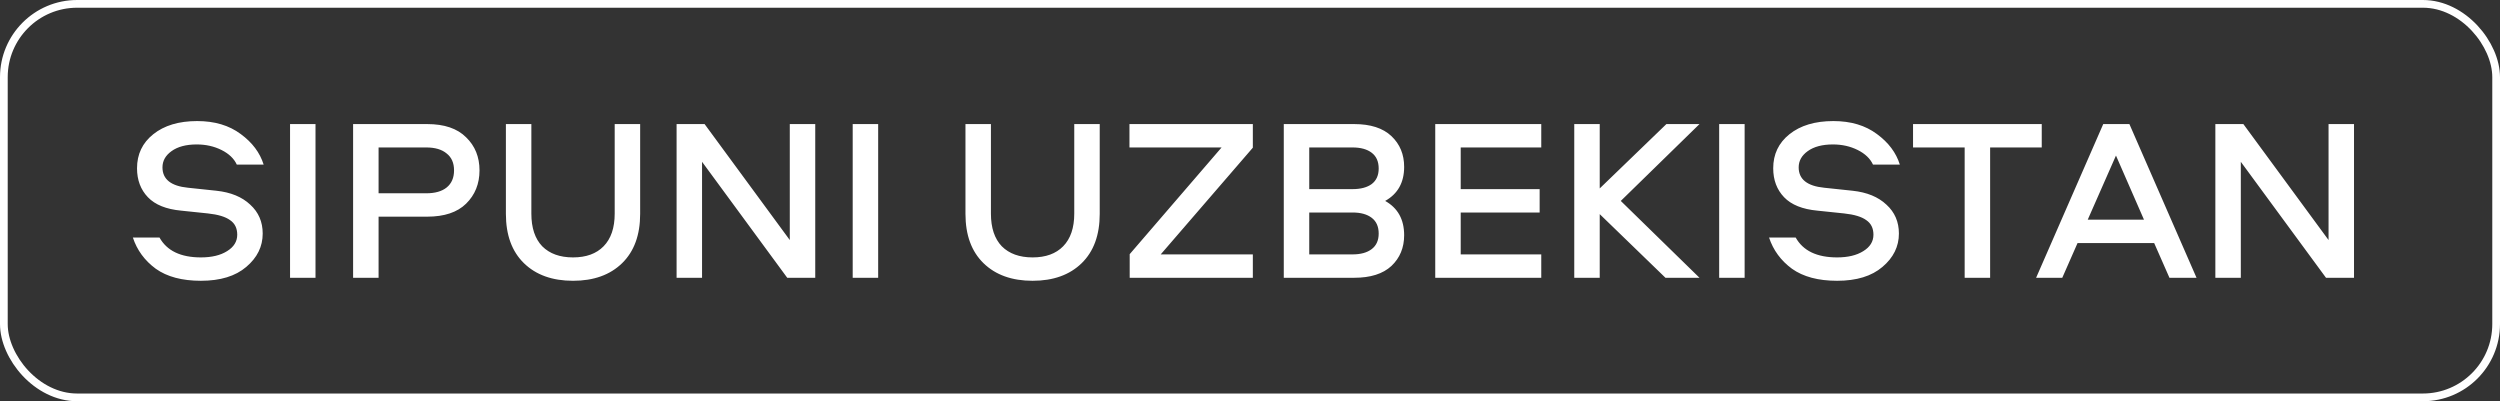
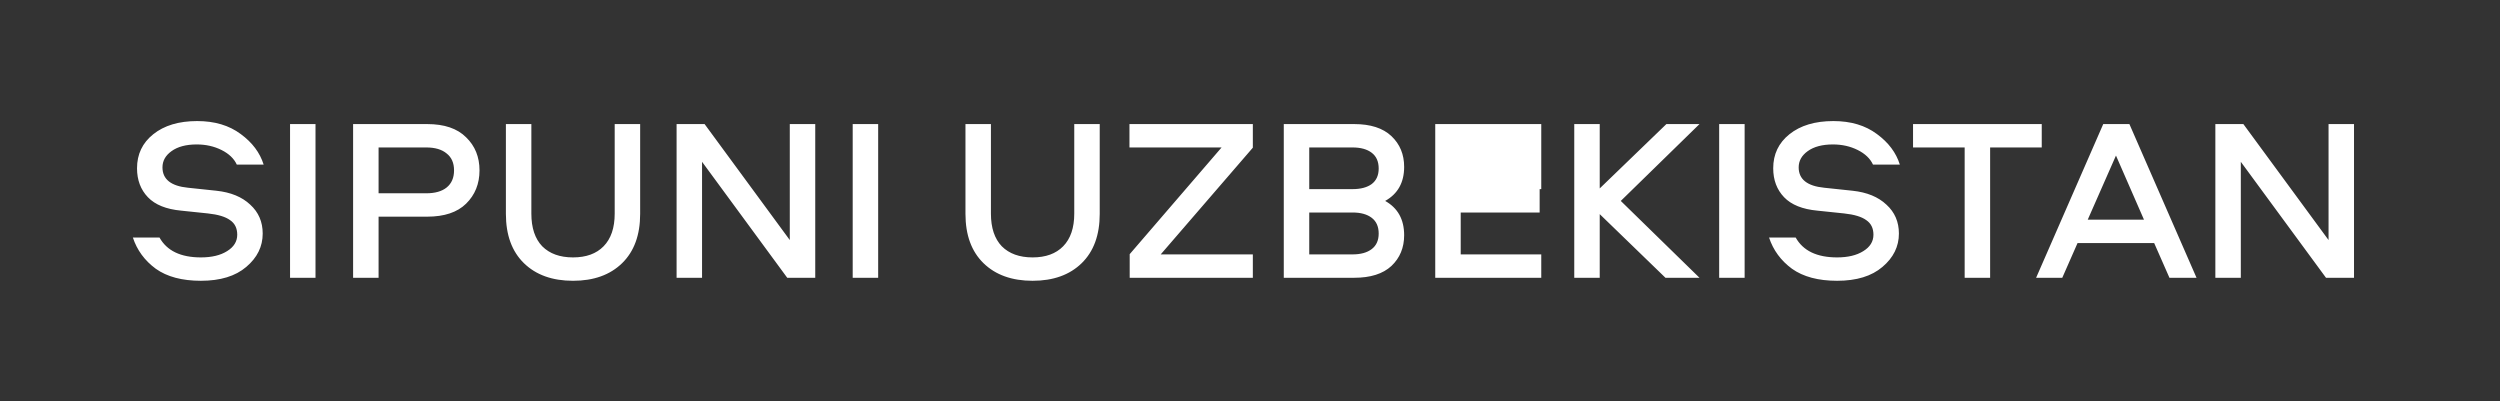
<svg xmlns="http://www.w3.org/2000/svg" width="162" height="26" viewBox="0 0 162 26" fill="none">
  <rect x="0" y="0" width="162" height="26" fill="#333333" stroke="none" />
-   <path d="M8.609 15.39H10.334C10.813 16.25 11.709 16.68 13.018 16.68C13.719 16.68 14.284 16.545 14.713 16.275C15.153 16.005 15.373 15.65 15.373 15.21C15.373 14.79 15.219 14.475 14.909 14.265C14.608 14.045 14.129 13.9 13.469 13.83L11.743 13.65C10.774 13.56 10.053 13.27 9.584 12.78C9.114 12.29 8.879 11.665 8.879 10.905C8.879 9.995 9.229 9.26 9.929 8.7C10.639 8.13 11.588 7.845 12.778 7.845C13.909 7.845 14.848 8.125 15.598 8.685C16.349 9.235 16.843 9.895 17.084 10.665H15.344C15.164 10.275 14.834 9.96 14.354 9.72C13.873 9.48 13.338 9.36 12.748 9.36C12.059 9.36 11.514 9.505 11.114 9.795C10.723 10.075 10.528 10.425 10.528 10.845C10.528 11.615 11.079 12.055 12.178 12.165L14.024 12.36C14.954 12.46 15.684 12.76 16.213 13.26C16.753 13.75 17.023 14.375 17.023 15.135C17.023 15.975 16.669 16.695 15.959 17.295C15.258 17.895 14.278 18.195 13.018 18.195C11.799 18.195 10.823 17.935 10.094 17.415C9.374 16.885 8.879 16.21 8.609 15.39ZM20.445 8.04V18H18.795V8.04H20.445ZM30.201 8.895C30.782 9.455 31.072 10.17 31.072 11.04C31.072 11.91 30.782 12.63 30.201 13.2C29.631 13.76 28.791 14.04 27.681 14.04H24.532V18H22.881V8.04H27.681C28.791 8.04 29.631 8.325 30.201 8.895ZM28.942 12.15C29.262 11.89 29.422 11.52 29.422 11.04C29.422 10.56 29.262 10.195 28.942 9.945C28.631 9.685 28.192 9.555 27.622 9.555H24.532V12.525H27.622C28.192 12.525 28.631 12.4 28.942 12.15ZM32.782 13.86V8.04H34.432V13.845C34.432 14.765 34.667 15.47 35.137 15.96C35.617 16.44 36.282 16.68 37.132 16.68C37.982 16.68 38.642 16.44 39.112 15.96C39.592 15.47 39.832 14.765 39.832 13.845V8.04H41.482V13.86C41.482 15.23 41.092 16.295 40.312 17.055C39.532 17.815 38.472 18.195 37.132 18.195C35.792 18.195 34.732 17.815 33.952 17.055C33.172 16.295 32.782 15.23 32.782 13.86ZM51.178 8.04H52.828V18H51.013L45.493 10.485V18H43.843V8.04H45.658L51.178 15.555V8.04ZM56.905 8.04V18H55.255V8.04H56.905ZM62.562 13.86V8.04H64.212V13.845C64.212 14.765 64.447 15.47 64.917 15.96C65.397 16.44 66.062 16.68 66.912 16.68C67.762 16.68 68.422 16.44 68.892 15.96C69.372 15.47 69.612 14.765 69.612 13.845V8.04H71.262V13.86C71.262 15.23 70.872 16.295 70.092 17.055C69.312 17.815 68.252 18.195 66.912 18.195C65.572 18.195 64.512 17.815 63.732 17.055C62.952 16.295 62.562 15.23 62.562 13.86ZM81.184 8.04V9.57L75.214 16.485H81.184V18H73.204V16.47L79.159 9.555H73.189V8.04H81.184ZM89.759 13.02C90.579 13.48 90.989 14.22 90.989 15.24C90.989 16.05 90.714 16.715 90.164 17.235C89.614 17.745 88.809 18 87.749 18H83.189V8.04H87.749C88.809 8.04 89.614 8.3 90.164 8.82C90.714 9.34 90.989 10.005 90.989 10.815C90.989 11.825 90.579 12.56 89.759 13.02ZM84.839 16.485H87.644C88.174 16.485 88.589 16.37 88.889 16.14C89.189 15.91 89.339 15.575 89.339 15.135C89.339 14.685 89.189 14.345 88.889 14.115C88.589 13.885 88.174 13.77 87.644 13.77H84.839V16.485ZM84.839 12.255H87.644C88.174 12.255 88.589 12.145 88.889 11.925C89.189 11.695 89.339 11.36 89.339 10.92C89.339 10.47 89.189 10.13 88.889 9.9C88.589 9.67 88.174 9.555 87.644 9.555H84.839V12.255ZM99.874 9.555H94.654V12.255H99.769V13.77H94.654V16.485H99.874V18H93.004V8.04H99.874V9.555ZM105.027 13.02L110.127 18H107.922L103.662 13.875V18H102.012V8.04H103.662V12.21L107.982 8.04H110.127L105.027 13.02ZM113.052 8.04V18H111.402V8.04H113.052ZM114.634 15.39H116.359C116.839 16.25 117.734 16.68 119.044 16.68C119.744 16.68 120.309 16.545 120.739 16.275C121.179 16.005 121.399 15.65 121.399 15.21C121.399 14.79 121.244 14.475 120.934 14.265C120.634 14.045 120.154 13.9 119.494 13.83L117.769 13.65C116.799 13.56 116.079 13.27 115.609 12.78C115.139 12.29 114.904 11.665 114.904 10.905C114.904 9.995 115.254 9.26 115.954 8.7C116.664 8.13 117.614 7.845 118.804 7.845C119.934 7.845 120.874 8.125 121.624 8.685C122.374 9.235 122.869 9.895 123.109 10.665H121.369C121.189 10.275 120.859 9.96 120.379 9.72C119.899 9.48 119.364 9.36 118.774 9.36C118.084 9.36 117.539 9.505 117.139 9.795C116.749 10.075 116.554 10.425 116.554 10.845C116.554 11.615 117.104 12.055 118.204 12.165L120.049 12.36C120.979 12.46 121.709 12.76 122.239 13.26C122.779 13.75 123.049 14.375 123.049 15.135C123.049 15.975 122.694 16.695 121.984 17.295C121.284 17.895 120.304 18.195 119.044 18.195C117.824 18.195 116.849 17.935 116.119 17.415C115.399 16.885 114.904 16.21 114.634 15.39ZM123.965 8.04H132.305V9.555H128.96V18H127.31V9.555H123.965V8.04ZM134.625 15.75L133.635 18H131.94L136.29 8.04H137.985L142.335 18H140.58L139.59 15.75H134.625ZM138.93 14.235L137.115 10.08L135.285 14.235H138.93ZM150.89 8.04H152.54V18H150.725L145.205 10.485V18H143.555V8.04H145.37L150.89 15.555V8.04Z" fill="white" />
-   <rect x="0.25" y="0.25" width="161.5" height="25.5" rx="4.75" stroke="white" stroke-width="0.5" />
+   <path d="M8.609 15.39H10.334C10.813 16.25 11.709 16.68 13.018 16.68C13.719 16.68 14.284 16.545 14.713 16.275C15.153 16.005 15.373 15.65 15.373 15.21C15.373 14.79 15.219 14.475 14.909 14.265C14.608 14.045 14.129 13.9 13.469 13.83L11.743 13.65C10.774 13.56 10.053 13.27 9.584 12.78C9.114 12.29 8.879 11.665 8.879 10.905C8.879 9.995 9.229 9.26 9.929 8.7C10.639 8.13 11.588 7.845 12.778 7.845C13.909 7.845 14.848 8.125 15.598 8.685C16.349 9.235 16.843 9.895 17.084 10.665H15.344C15.164 10.275 14.834 9.96 14.354 9.72C13.873 9.48 13.338 9.36 12.748 9.36C12.059 9.36 11.514 9.505 11.114 9.795C10.723 10.075 10.528 10.425 10.528 10.845C10.528 11.615 11.079 12.055 12.178 12.165L14.024 12.36C14.954 12.46 15.684 12.76 16.213 13.26C16.753 13.75 17.023 14.375 17.023 15.135C17.023 15.975 16.669 16.695 15.959 17.295C15.258 17.895 14.278 18.195 13.018 18.195C11.799 18.195 10.823 17.935 10.094 17.415C9.374 16.885 8.879 16.21 8.609 15.39ZM20.445 8.04V18H18.795V8.04H20.445ZM30.201 8.895C30.782 9.455 31.072 10.17 31.072 11.04C31.072 11.91 30.782 12.63 30.201 13.2C29.631 13.76 28.791 14.04 27.681 14.04H24.532V18H22.881V8.04H27.681C28.791 8.04 29.631 8.325 30.201 8.895ZM28.942 12.15C29.262 11.89 29.422 11.52 29.422 11.04C29.422 10.56 29.262 10.195 28.942 9.945C28.631 9.685 28.192 9.555 27.622 9.555H24.532V12.525H27.622C28.192 12.525 28.631 12.4 28.942 12.15ZM32.782 13.86V8.04H34.432V13.845C34.432 14.765 34.667 15.47 35.137 15.96C35.617 16.44 36.282 16.68 37.132 16.68C37.982 16.68 38.642 16.44 39.112 15.96C39.592 15.47 39.832 14.765 39.832 13.845V8.04H41.482V13.86C41.482 15.23 41.092 16.295 40.312 17.055C39.532 17.815 38.472 18.195 37.132 18.195C35.792 18.195 34.732 17.815 33.952 17.055C33.172 16.295 32.782 15.23 32.782 13.86ZM51.178 8.04H52.828V18H51.013L45.493 10.485V18H43.843V8.04H45.658L51.178 15.555V8.04ZM56.905 8.04V18H55.255V8.04H56.905ZM62.562 13.86V8.04H64.212V13.845C64.212 14.765 64.447 15.47 64.917 15.96C65.397 16.44 66.062 16.68 66.912 16.68C67.762 16.68 68.422 16.44 68.892 15.96C69.372 15.47 69.612 14.765 69.612 13.845V8.04H71.262V13.86C71.262 15.23 70.872 16.295 70.092 17.055C69.312 17.815 68.252 18.195 66.912 18.195C65.572 18.195 64.512 17.815 63.732 17.055C62.952 16.295 62.562 15.23 62.562 13.86ZM81.184 8.04V9.57L75.214 16.485H81.184V18H73.204V16.47L79.159 9.555H73.189V8.04H81.184ZM89.759 13.02C90.579 13.48 90.989 14.22 90.989 15.24C90.989 16.05 90.714 16.715 90.164 17.235C89.614 17.745 88.809 18 87.749 18H83.189V8.04H87.749C88.809 8.04 89.614 8.3 90.164 8.82C90.714 9.34 90.989 10.005 90.989 10.815C90.989 11.825 90.579 12.56 89.759 13.02ZM84.839 16.485H87.644C88.174 16.485 88.589 16.37 88.889 16.14C89.189 15.91 89.339 15.575 89.339 15.135C89.339 14.685 89.189 14.345 88.889 14.115C88.589 13.885 88.174 13.77 87.644 13.77H84.839V16.485ZM84.839 12.255H87.644C88.174 12.255 88.589 12.145 88.889 11.925C89.189 11.695 89.339 11.36 89.339 10.92C89.339 10.47 89.189 10.13 88.889 9.9C88.589 9.67 88.174 9.555 87.644 9.555H84.839V12.255ZM99.874 9.555V12.255H99.769V13.77H94.654V16.485H99.874V18H93.004V8.04H99.874V9.555ZM105.027 13.02L110.127 18H107.922L103.662 13.875V18H102.012V8.04H103.662V12.21L107.982 8.04H110.127L105.027 13.02ZM113.052 8.04V18H111.402V8.04H113.052ZM114.634 15.39H116.359C116.839 16.25 117.734 16.68 119.044 16.68C119.744 16.68 120.309 16.545 120.739 16.275C121.179 16.005 121.399 15.65 121.399 15.21C121.399 14.79 121.244 14.475 120.934 14.265C120.634 14.045 120.154 13.9 119.494 13.83L117.769 13.65C116.799 13.56 116.079 13.27 115.609 12.78C115.139 12.29 114.904 11.665 114.904 10.905C114.904 9.995 115.254 9.26 115.954 8.7C116.664 8.13 117.614 7.845 118.804 7.845C119.934 7.845 120.874 8.125 121.624 8.685C122.374 9.235 122.869 9.895 123.109 10.665H121.369C121.189 10.275 120.859 9.96 120.379 9.72C119.899 9.48 119.364 9.36 118.774 9.36C118.084 9.36 117.539 9.505 117.139 9.795C116.749 10.075 116.554 10.425 116.554 10.845C116.554 11.615 117.104 12.055 118.204 12.165L120.049 12.36C120.979 12.46 121.709 12.76 122.239 13.26C122.779 13.75 123.049 14.375 123.049 15.135C123.049 15.975 122.694 16.695 121.984 17.295C121.284 17.895 120.304 18.195 119.044 18.195C117.824 18.195 116.849 17.935 116.119 17.415C115.399 16.885 114.904 16.21 114.634 15.39ZM123.965 8.04H132.305V9.555H128.96V18H127.31V9.555H123.965V8.04ZM134.625 15.75L133.635 18H131.94L136.29 8.04H137.985L142.335 18H140.58L139.59 15.75H134.625ZM138.93 14.235L137.115 10.08L135.285 14.235H138.93ZM150.89 8.04H152.54V18H150.725L145.205 10.485V18H143.555V8.04H145.37L150.89 15.555V8.04Z" fill="white" />
</svg>